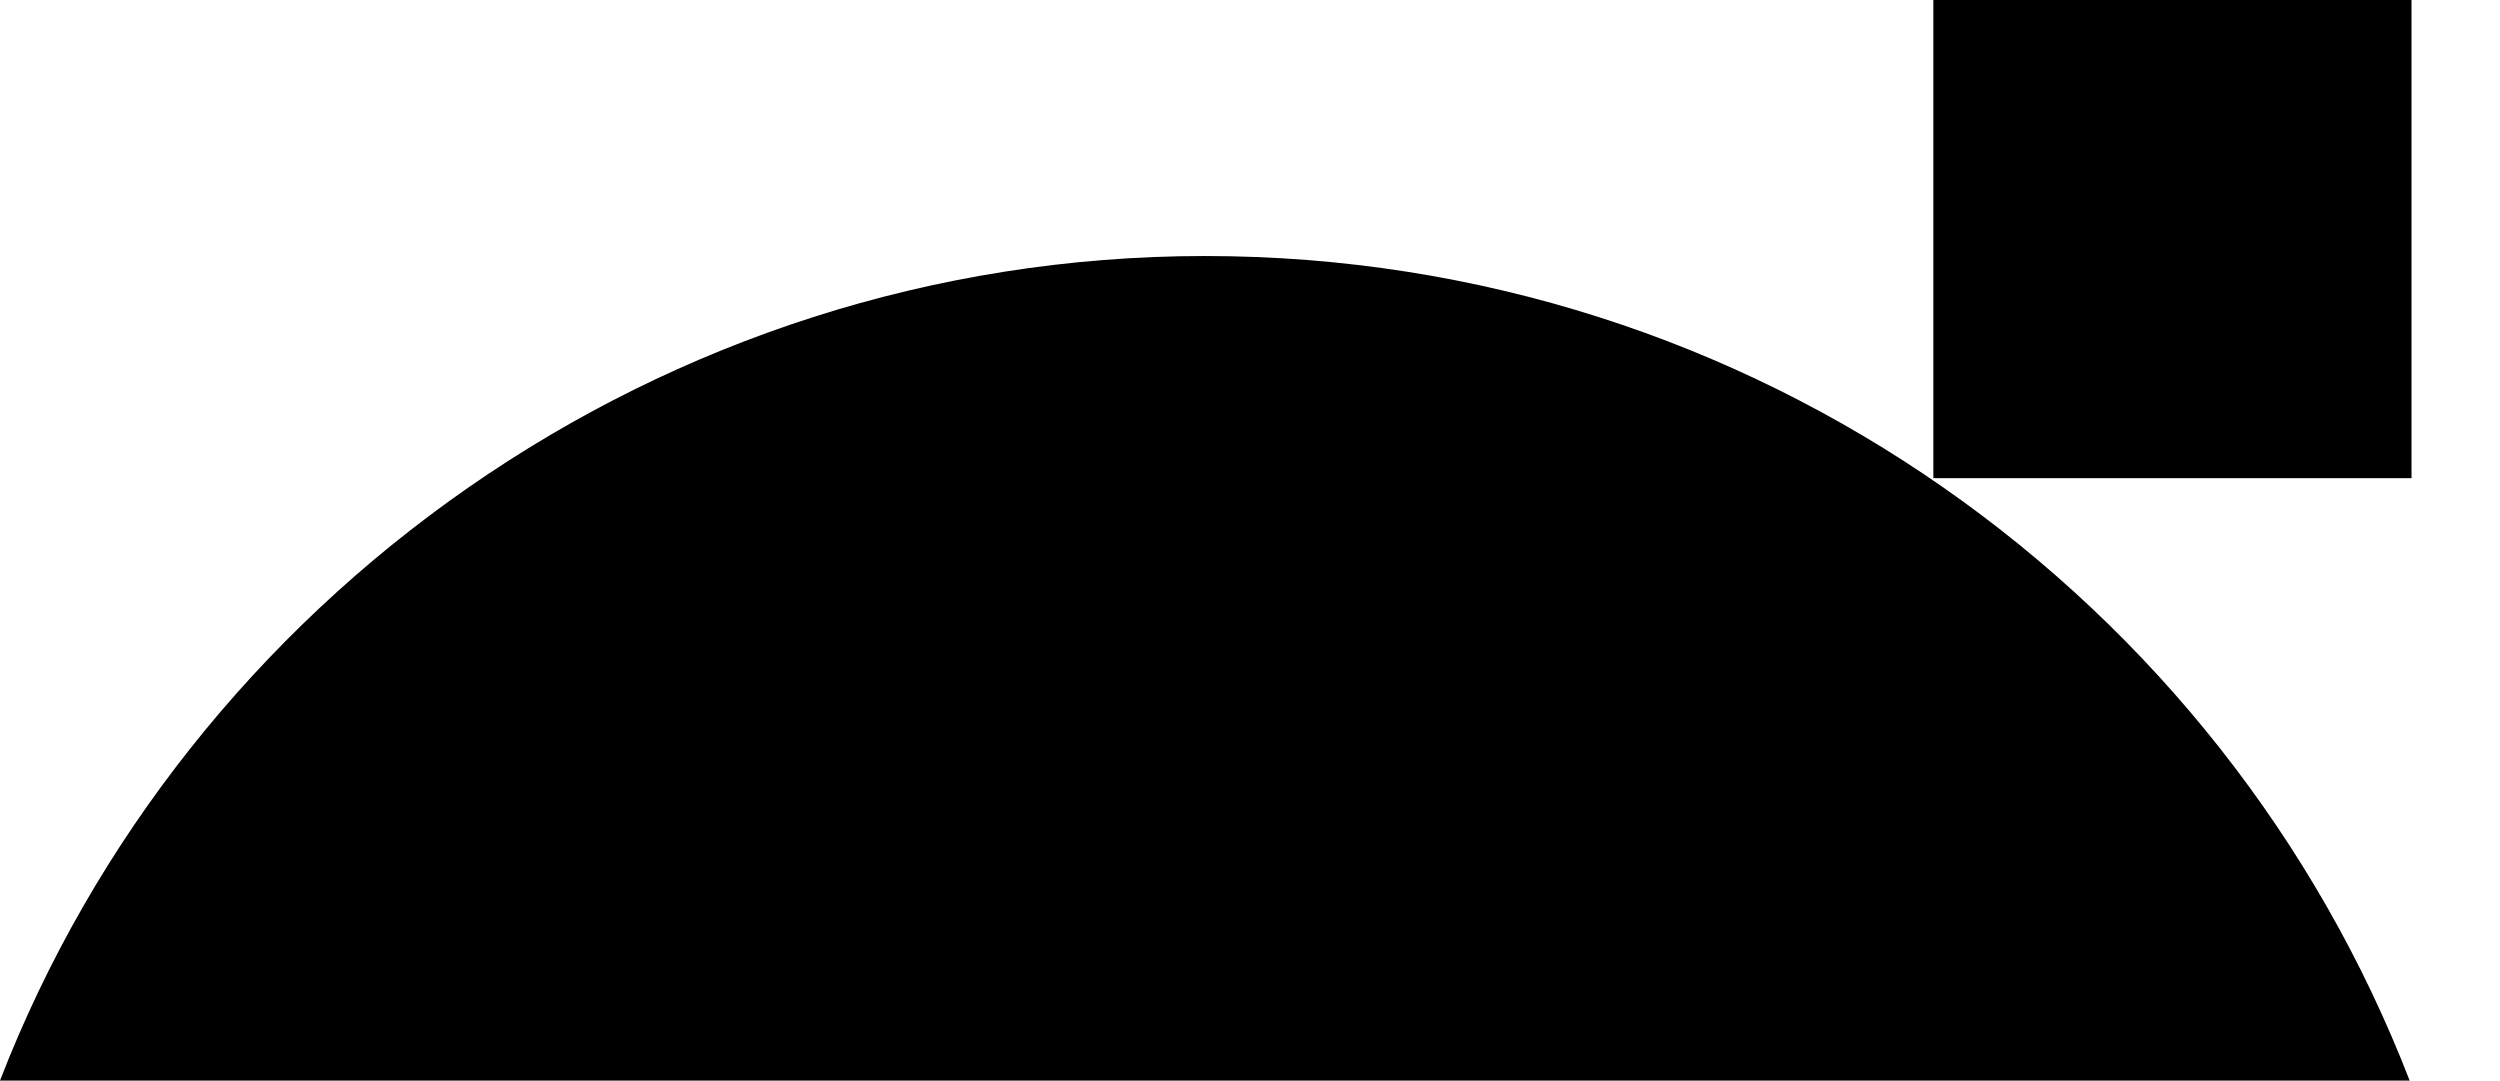
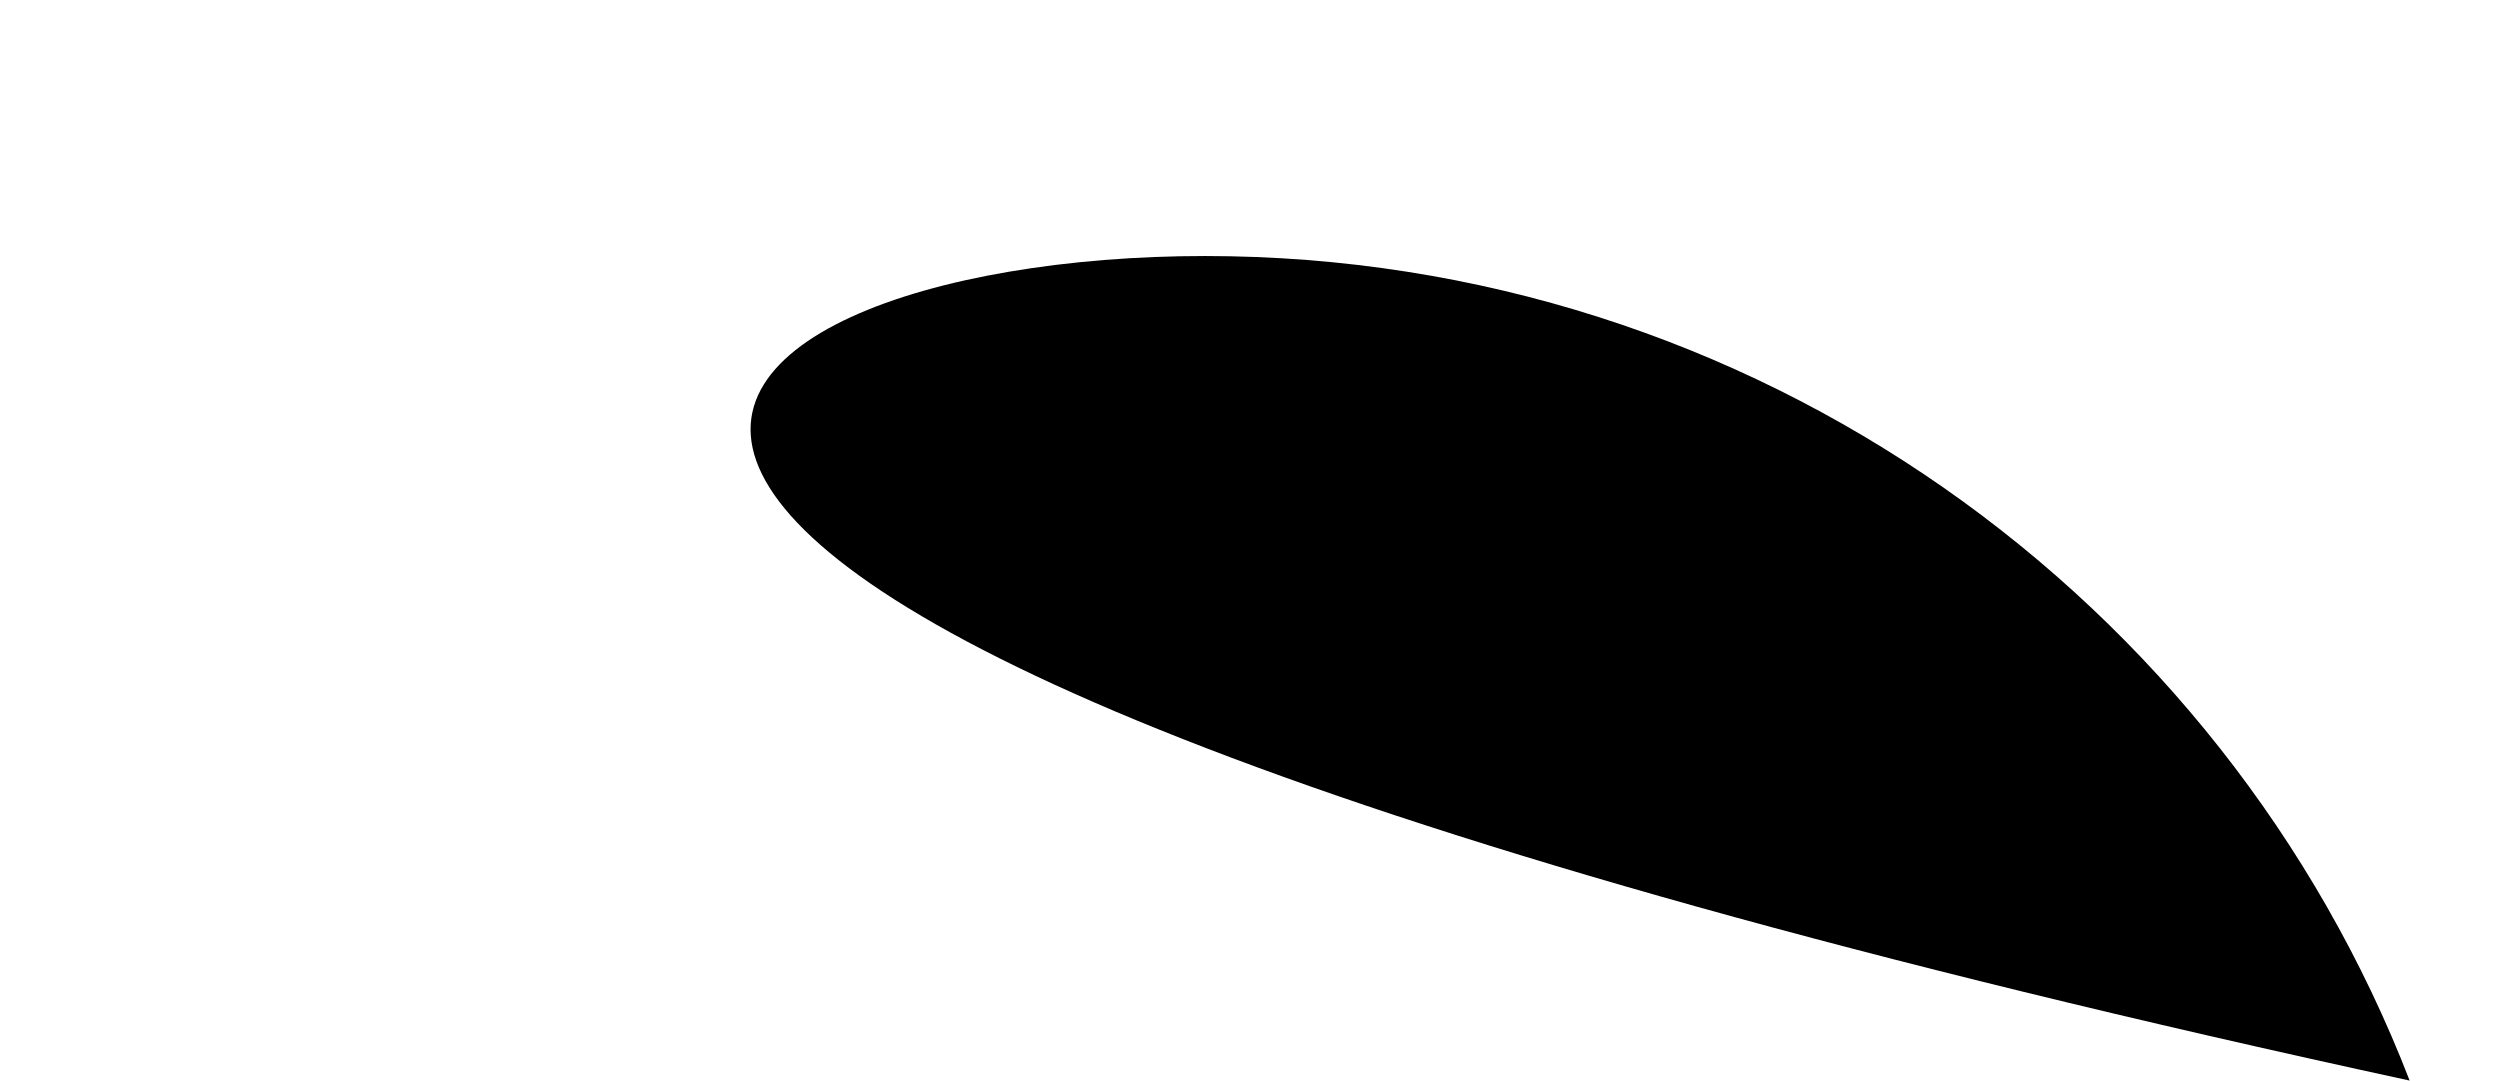
<svg xmlns="http://www.w3.org/2000/svg" id="Layer_2" version="1.1" viewBox="0 0 132.8 57.4">
  <g id="Layer_1-2">
-     <rect x="102.7" width="25.4" height="25.4" />
-     <path d="M64,13.6c29.2,0,54.1,18.2,64,43.8H0C9.9,31.8,35.1,13.6,64,13.6" />
+     <path d="M64,13.6c29.2,0,54.1,18.2,64,43.8C9.9,31.8,35.1,13.6,64,13.6" />
  </g>
</svg>